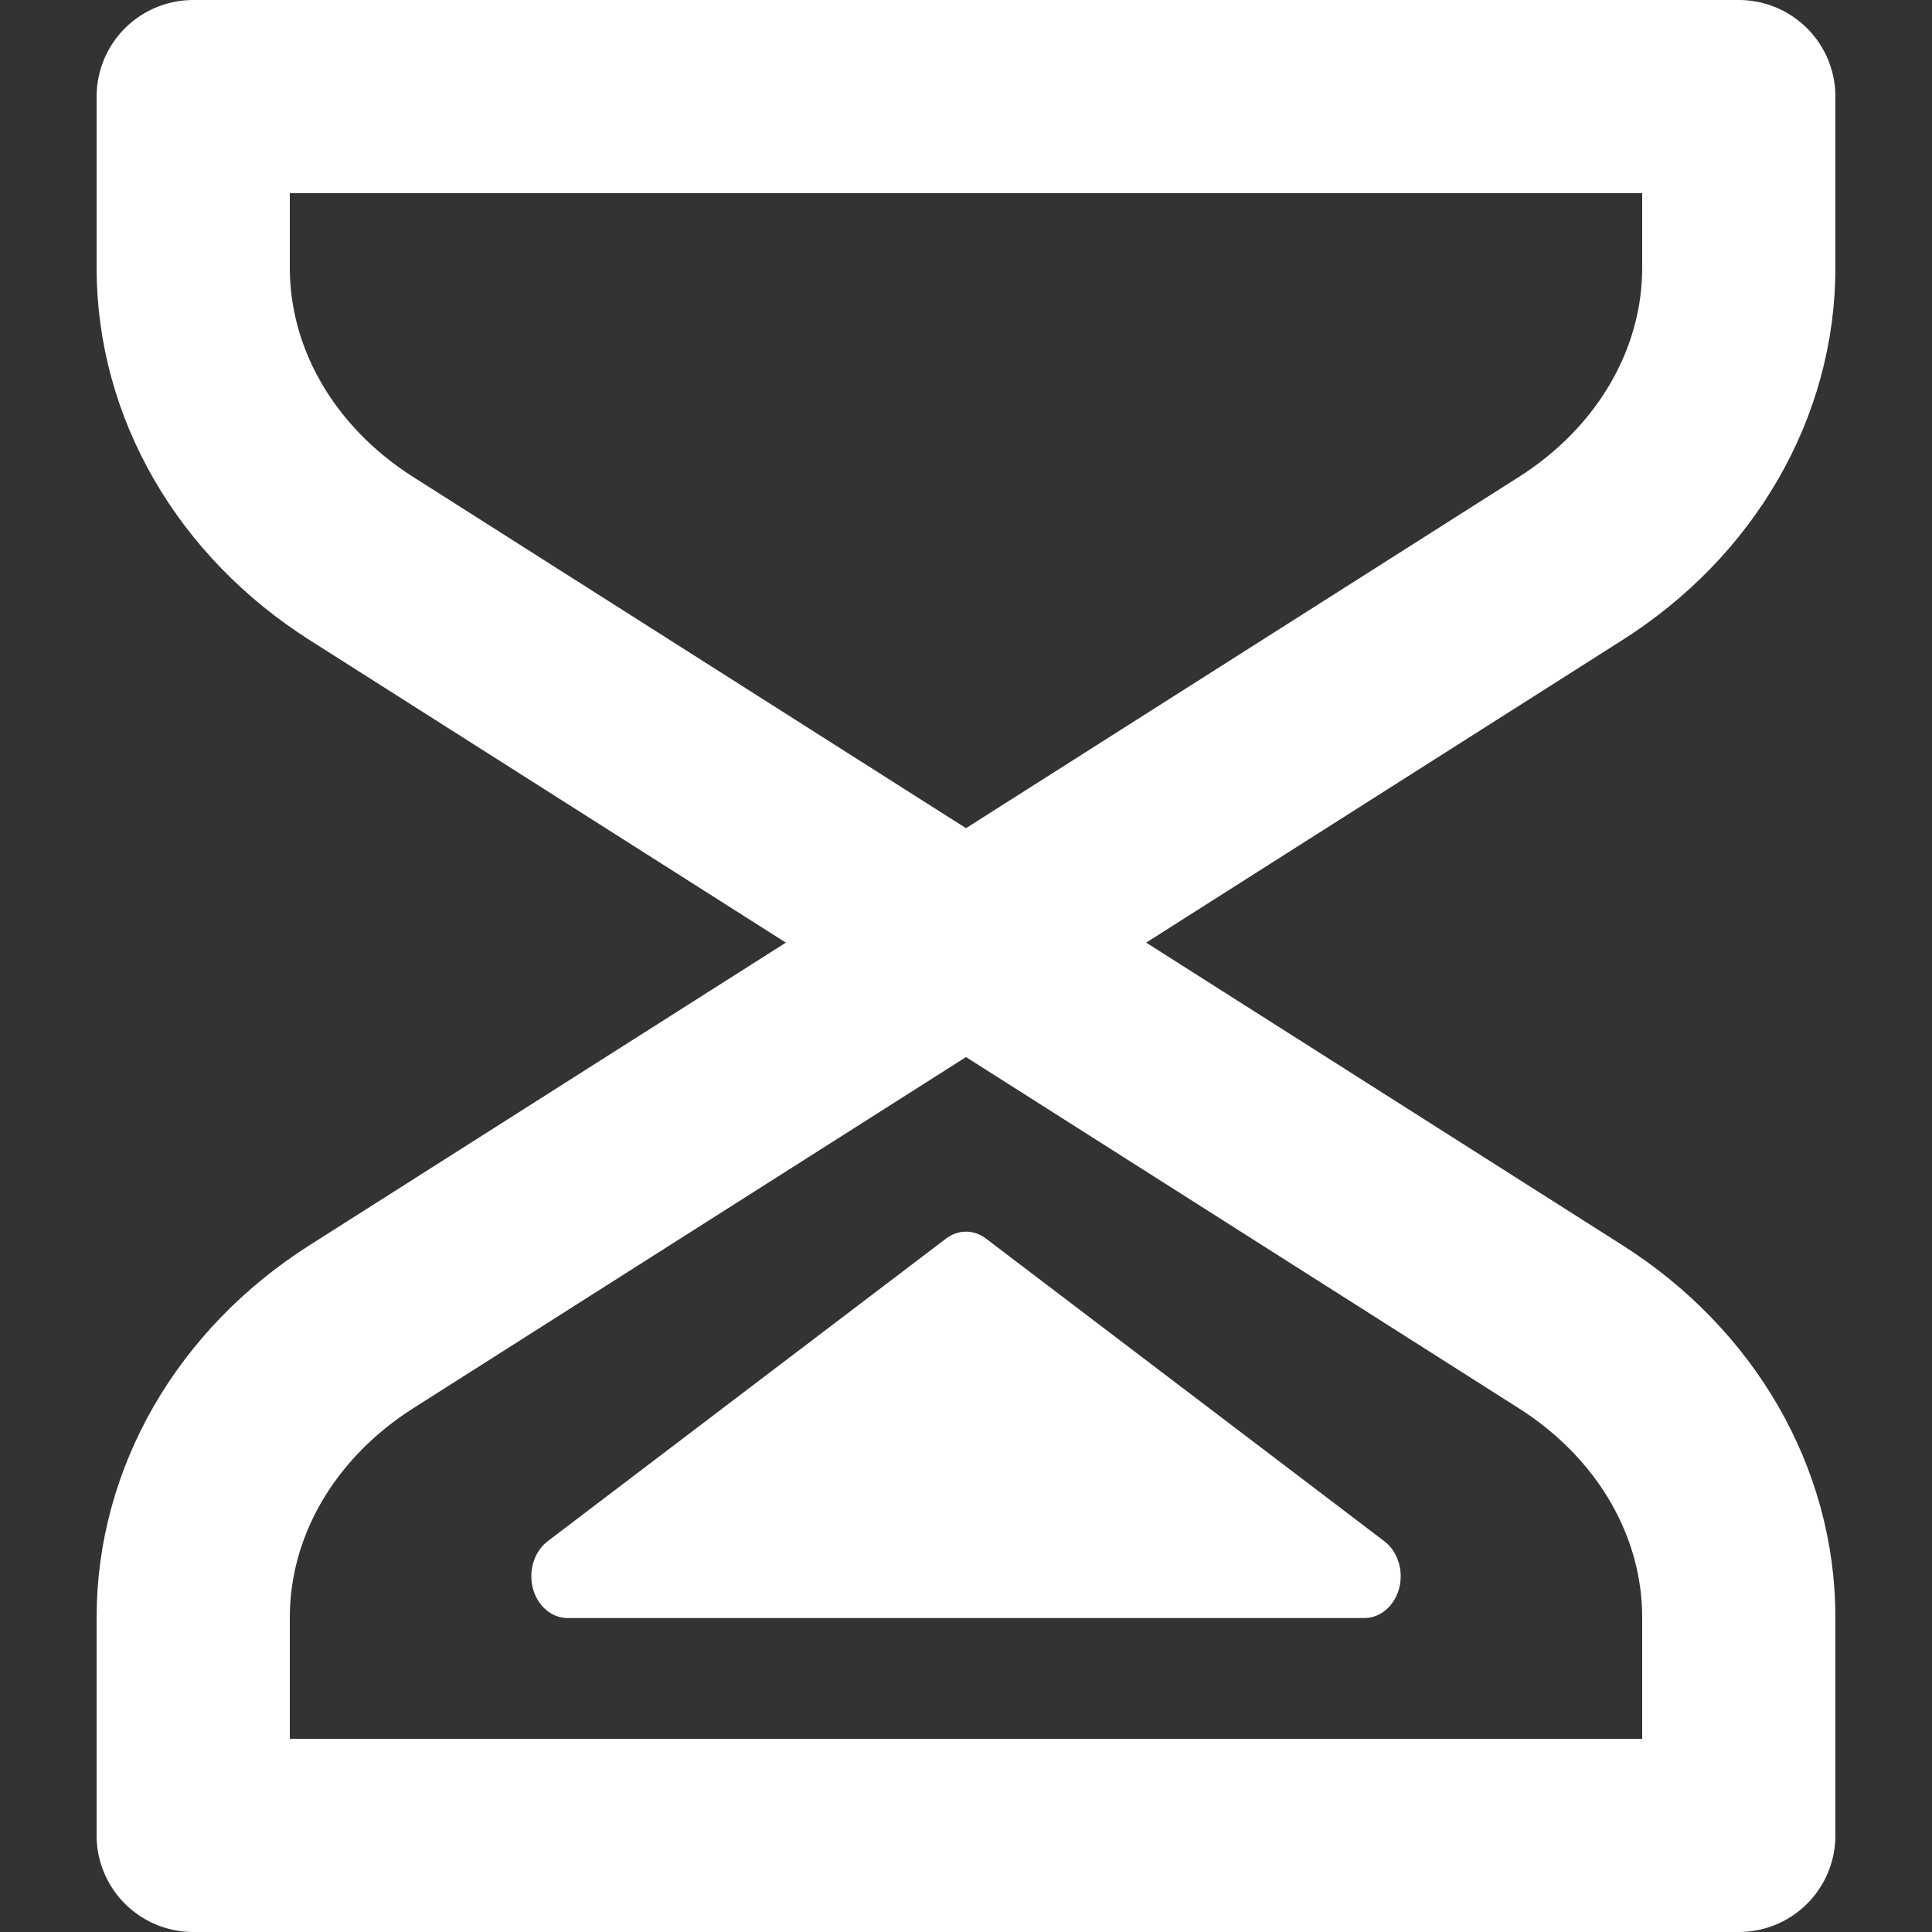
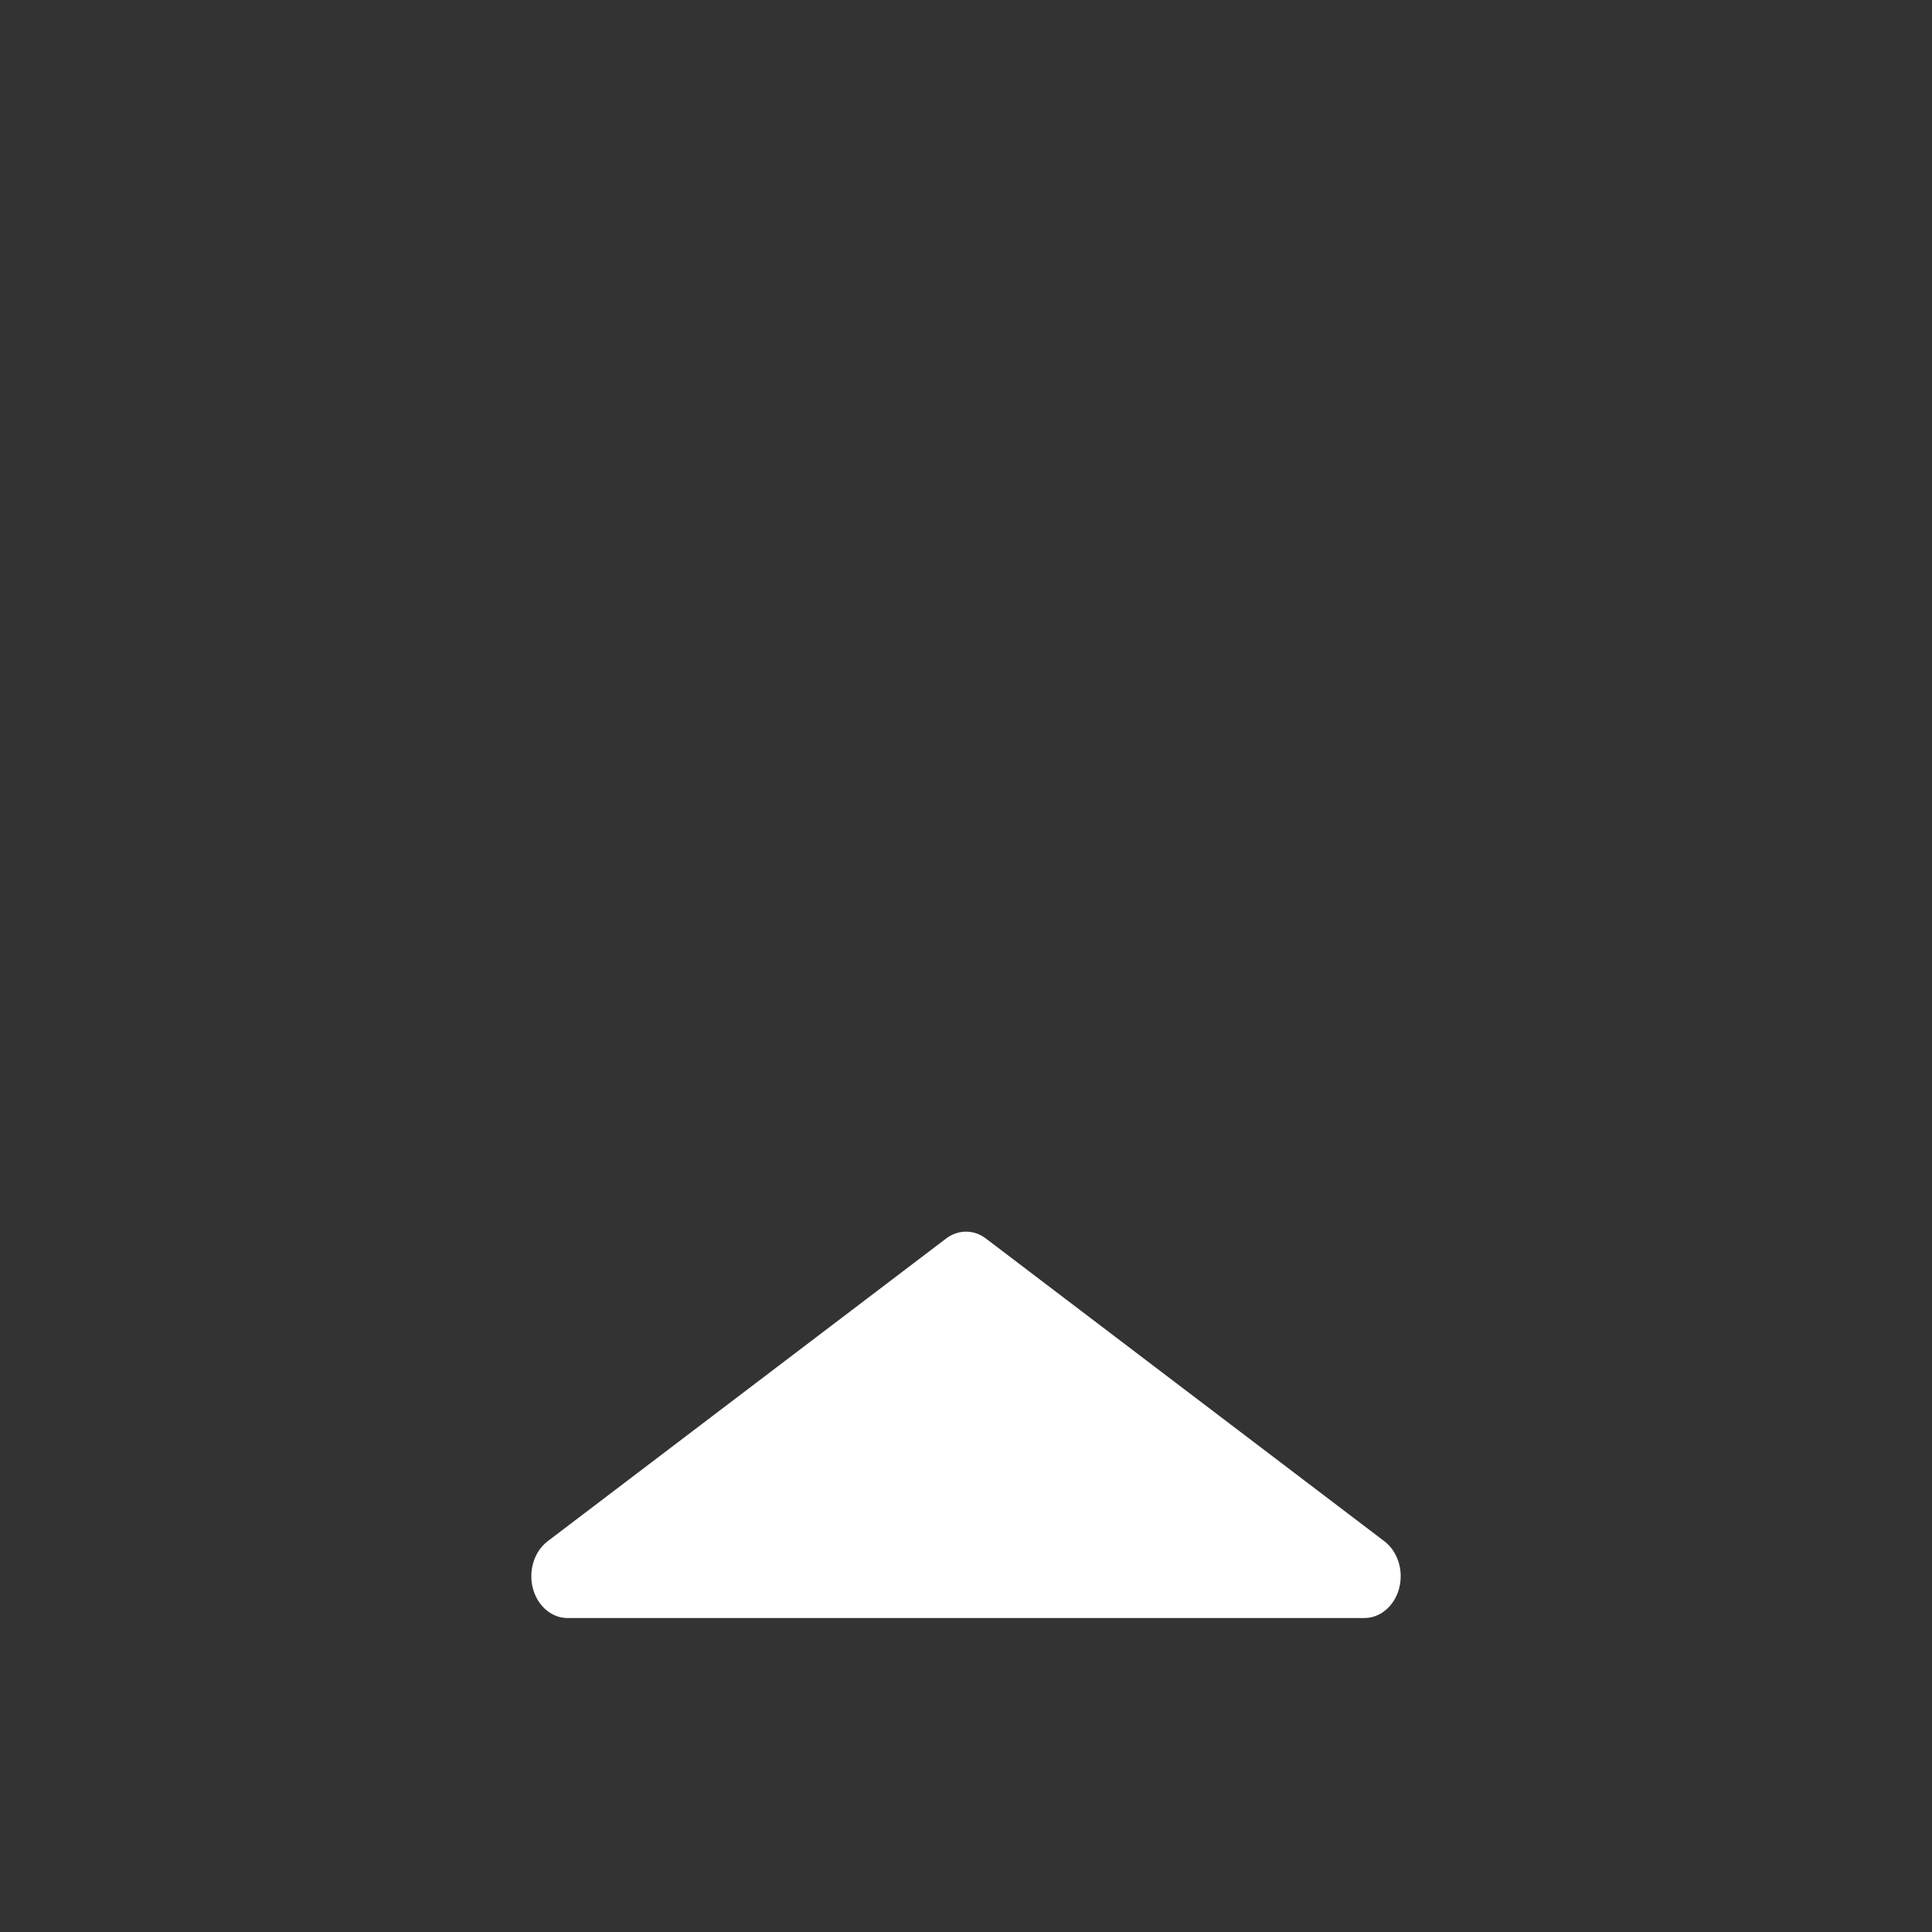
<svg xmlns="http://www.w3.org/2000/svg" width="800px" height="800px" viewBox="-1 0 20 20" version="1.1" fill="#ffffff">
  <rect x="-1" y="0" width="20" height="20" fill="#333333" stroke="none" />
  <g id="SVGRepo_bgCarrier" stroke-width="0" />
  <g id="SVGRepo_tracerCarrier" stroke-linecap="round" stroke-linejoin="round" />
  <g id="SVGRepo_iconCarrier">
    <title>time / 26 - time, hourglass, sand, bottom, timer, watch icon</title>
    <g id="Free-Icons" stroke="none" stroke-width="1" fill="none" fill-rule="evenodd">
      <g transform="translate(-230, -748)" id="Group">
        <g transform="translate(227, 746)" id="Shape">
-           <path d="M4,3 L4,4.772 C4,5.966 4.648,7.087 5.74,7.781 L18.26,15.735 C19.352,16.429 20,17.55 20,18.744 L20,21 L4,21 L4,18.744 C4,17.55 4.648,16.429 5.74,15.735 L18.26,7.781 C19.352,7.087 20,5.966 20,4.772 L20,3 L4,3 Z" stroke="#ffffff" stroke-width="2" stroke-linecap="round" stroke-linejoin="round"> </path>
          <path d="M11.793,14.822 L7.669,17.955 C7.496,18.087 7.448,18.356 7.562,18.555 C7.632,18.677 7.75,18.75 7.876,18.75 L16.124,18.75 C16.331,18.75 16.5,18.556 16.5,18.317 C16.5,18.171 16.436,18.035 16.331,17.955 L12.207,14.822 C12.082,14.726 11.918,14.726 11.793,14.822 Z" fill="#ffffff"> </path>
        </g>
      </g>
    </g>
  </g>
</svg>